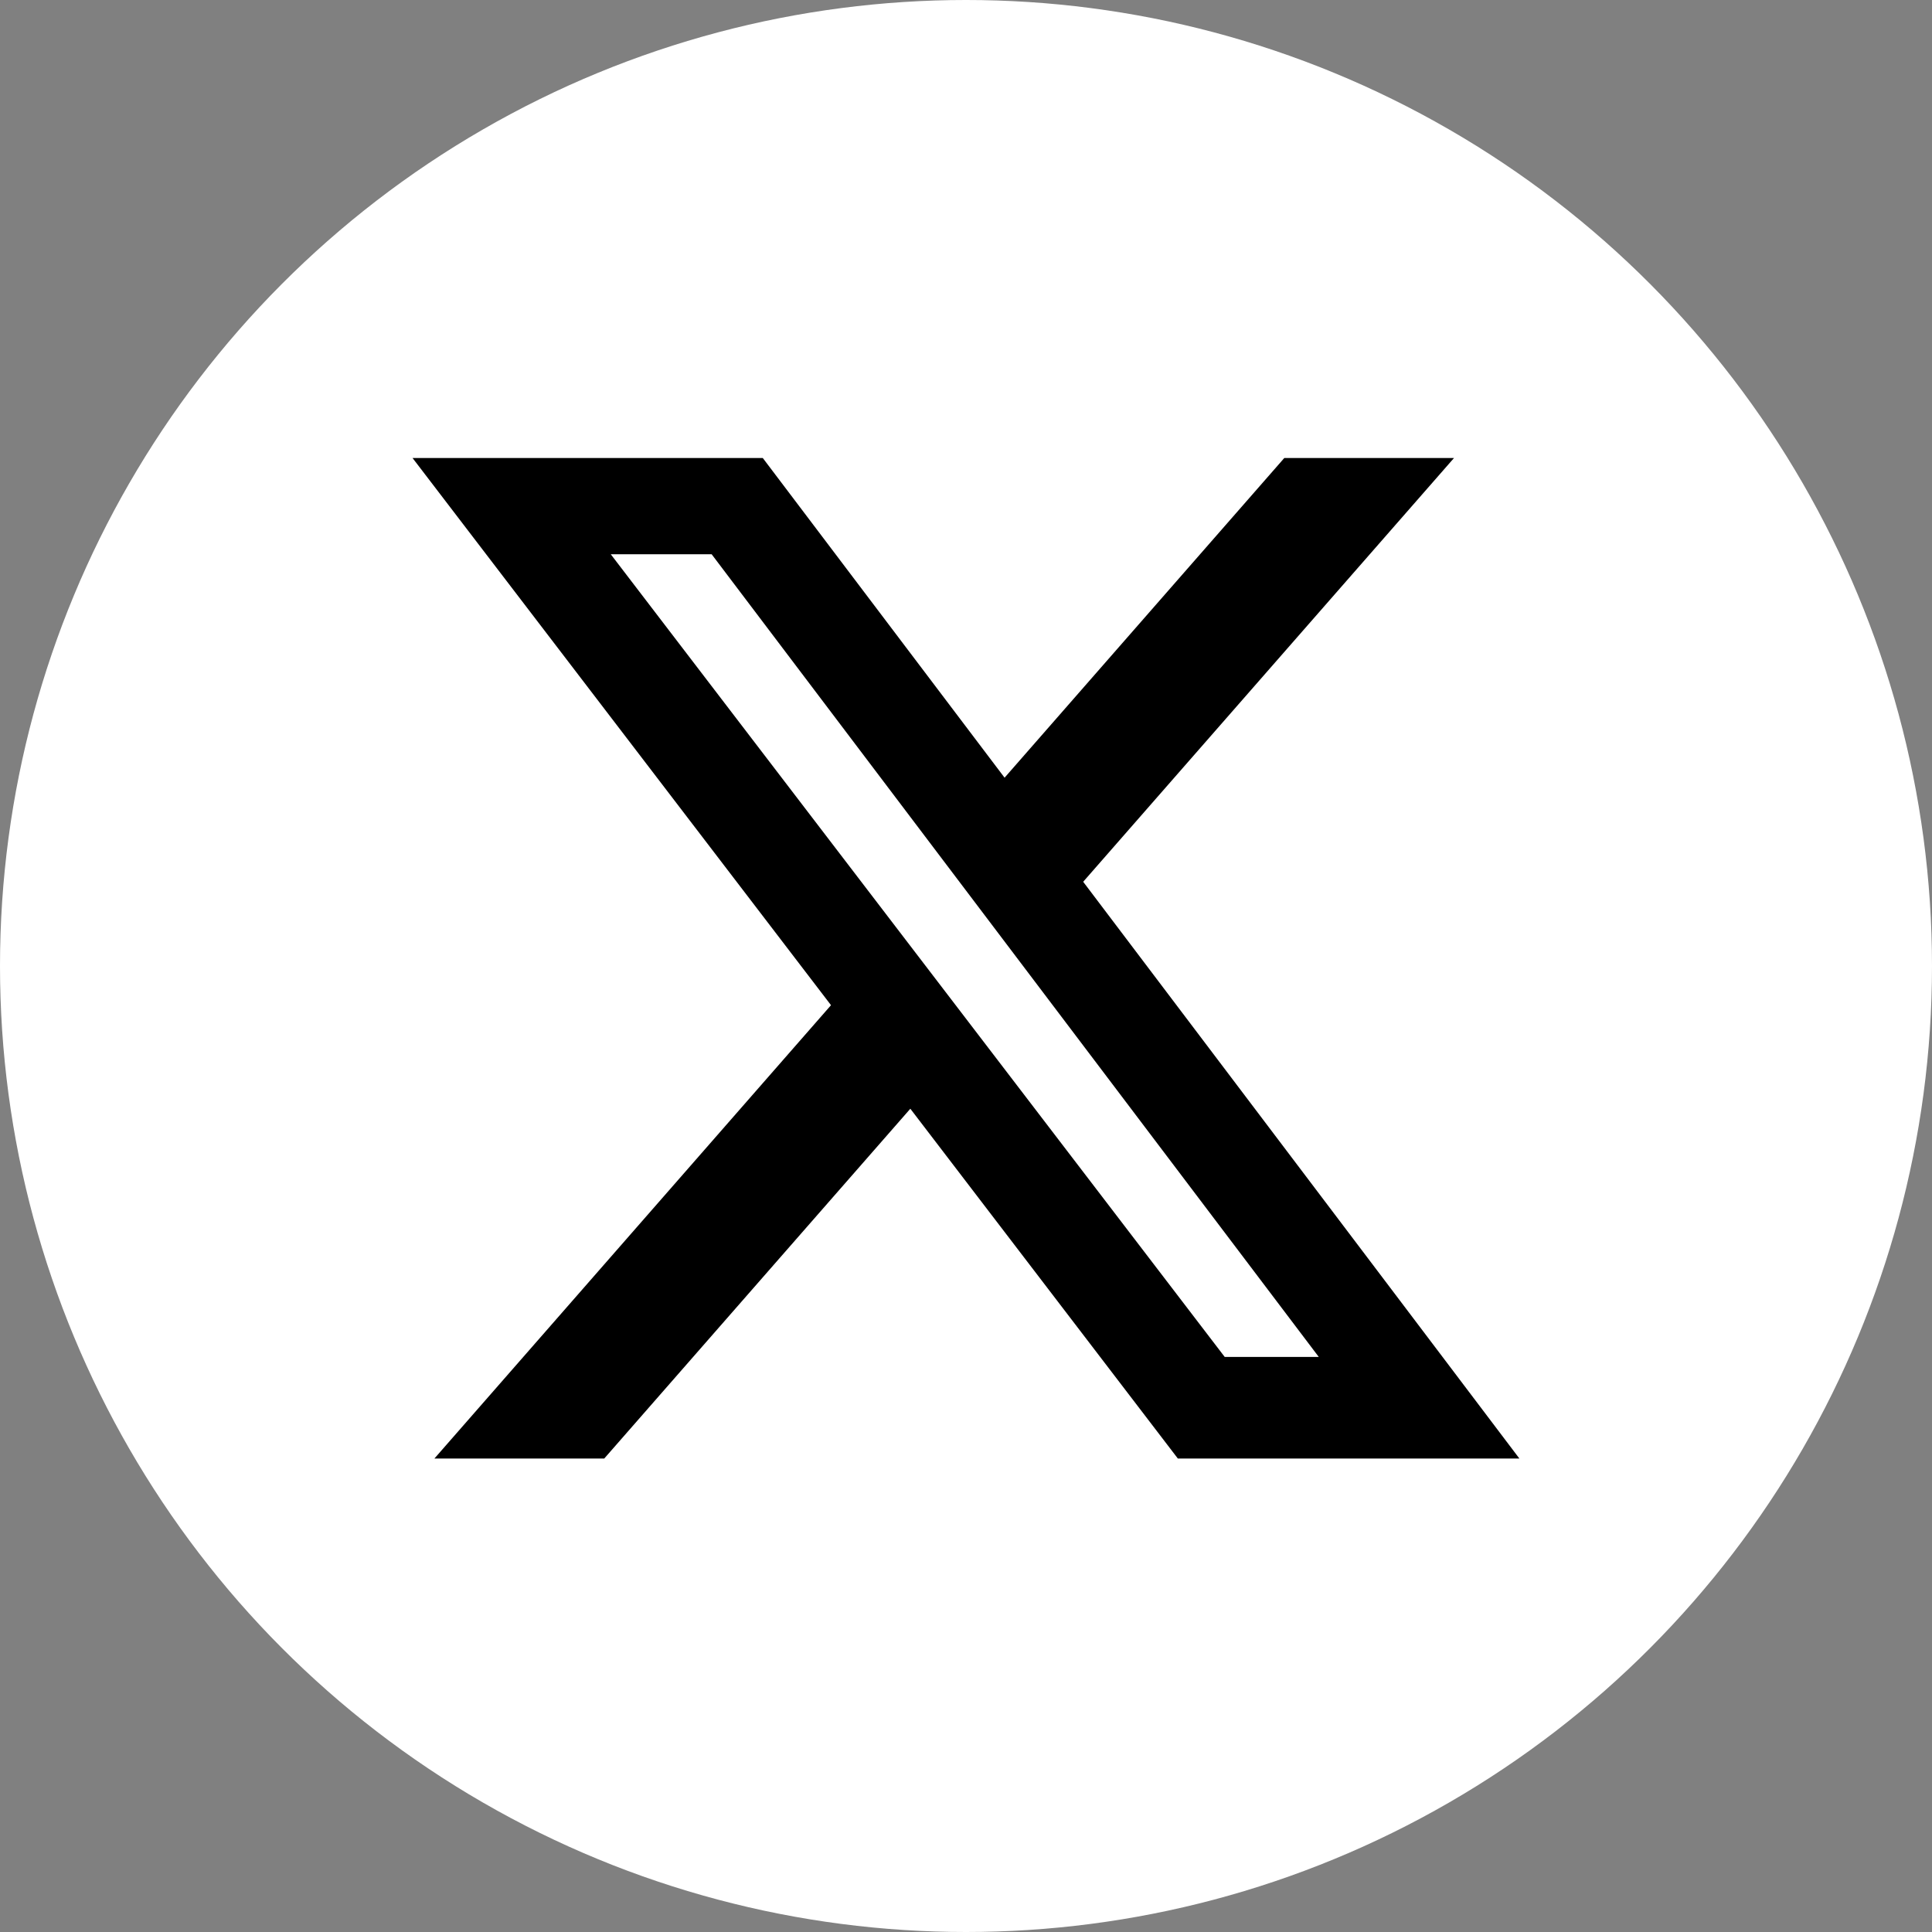
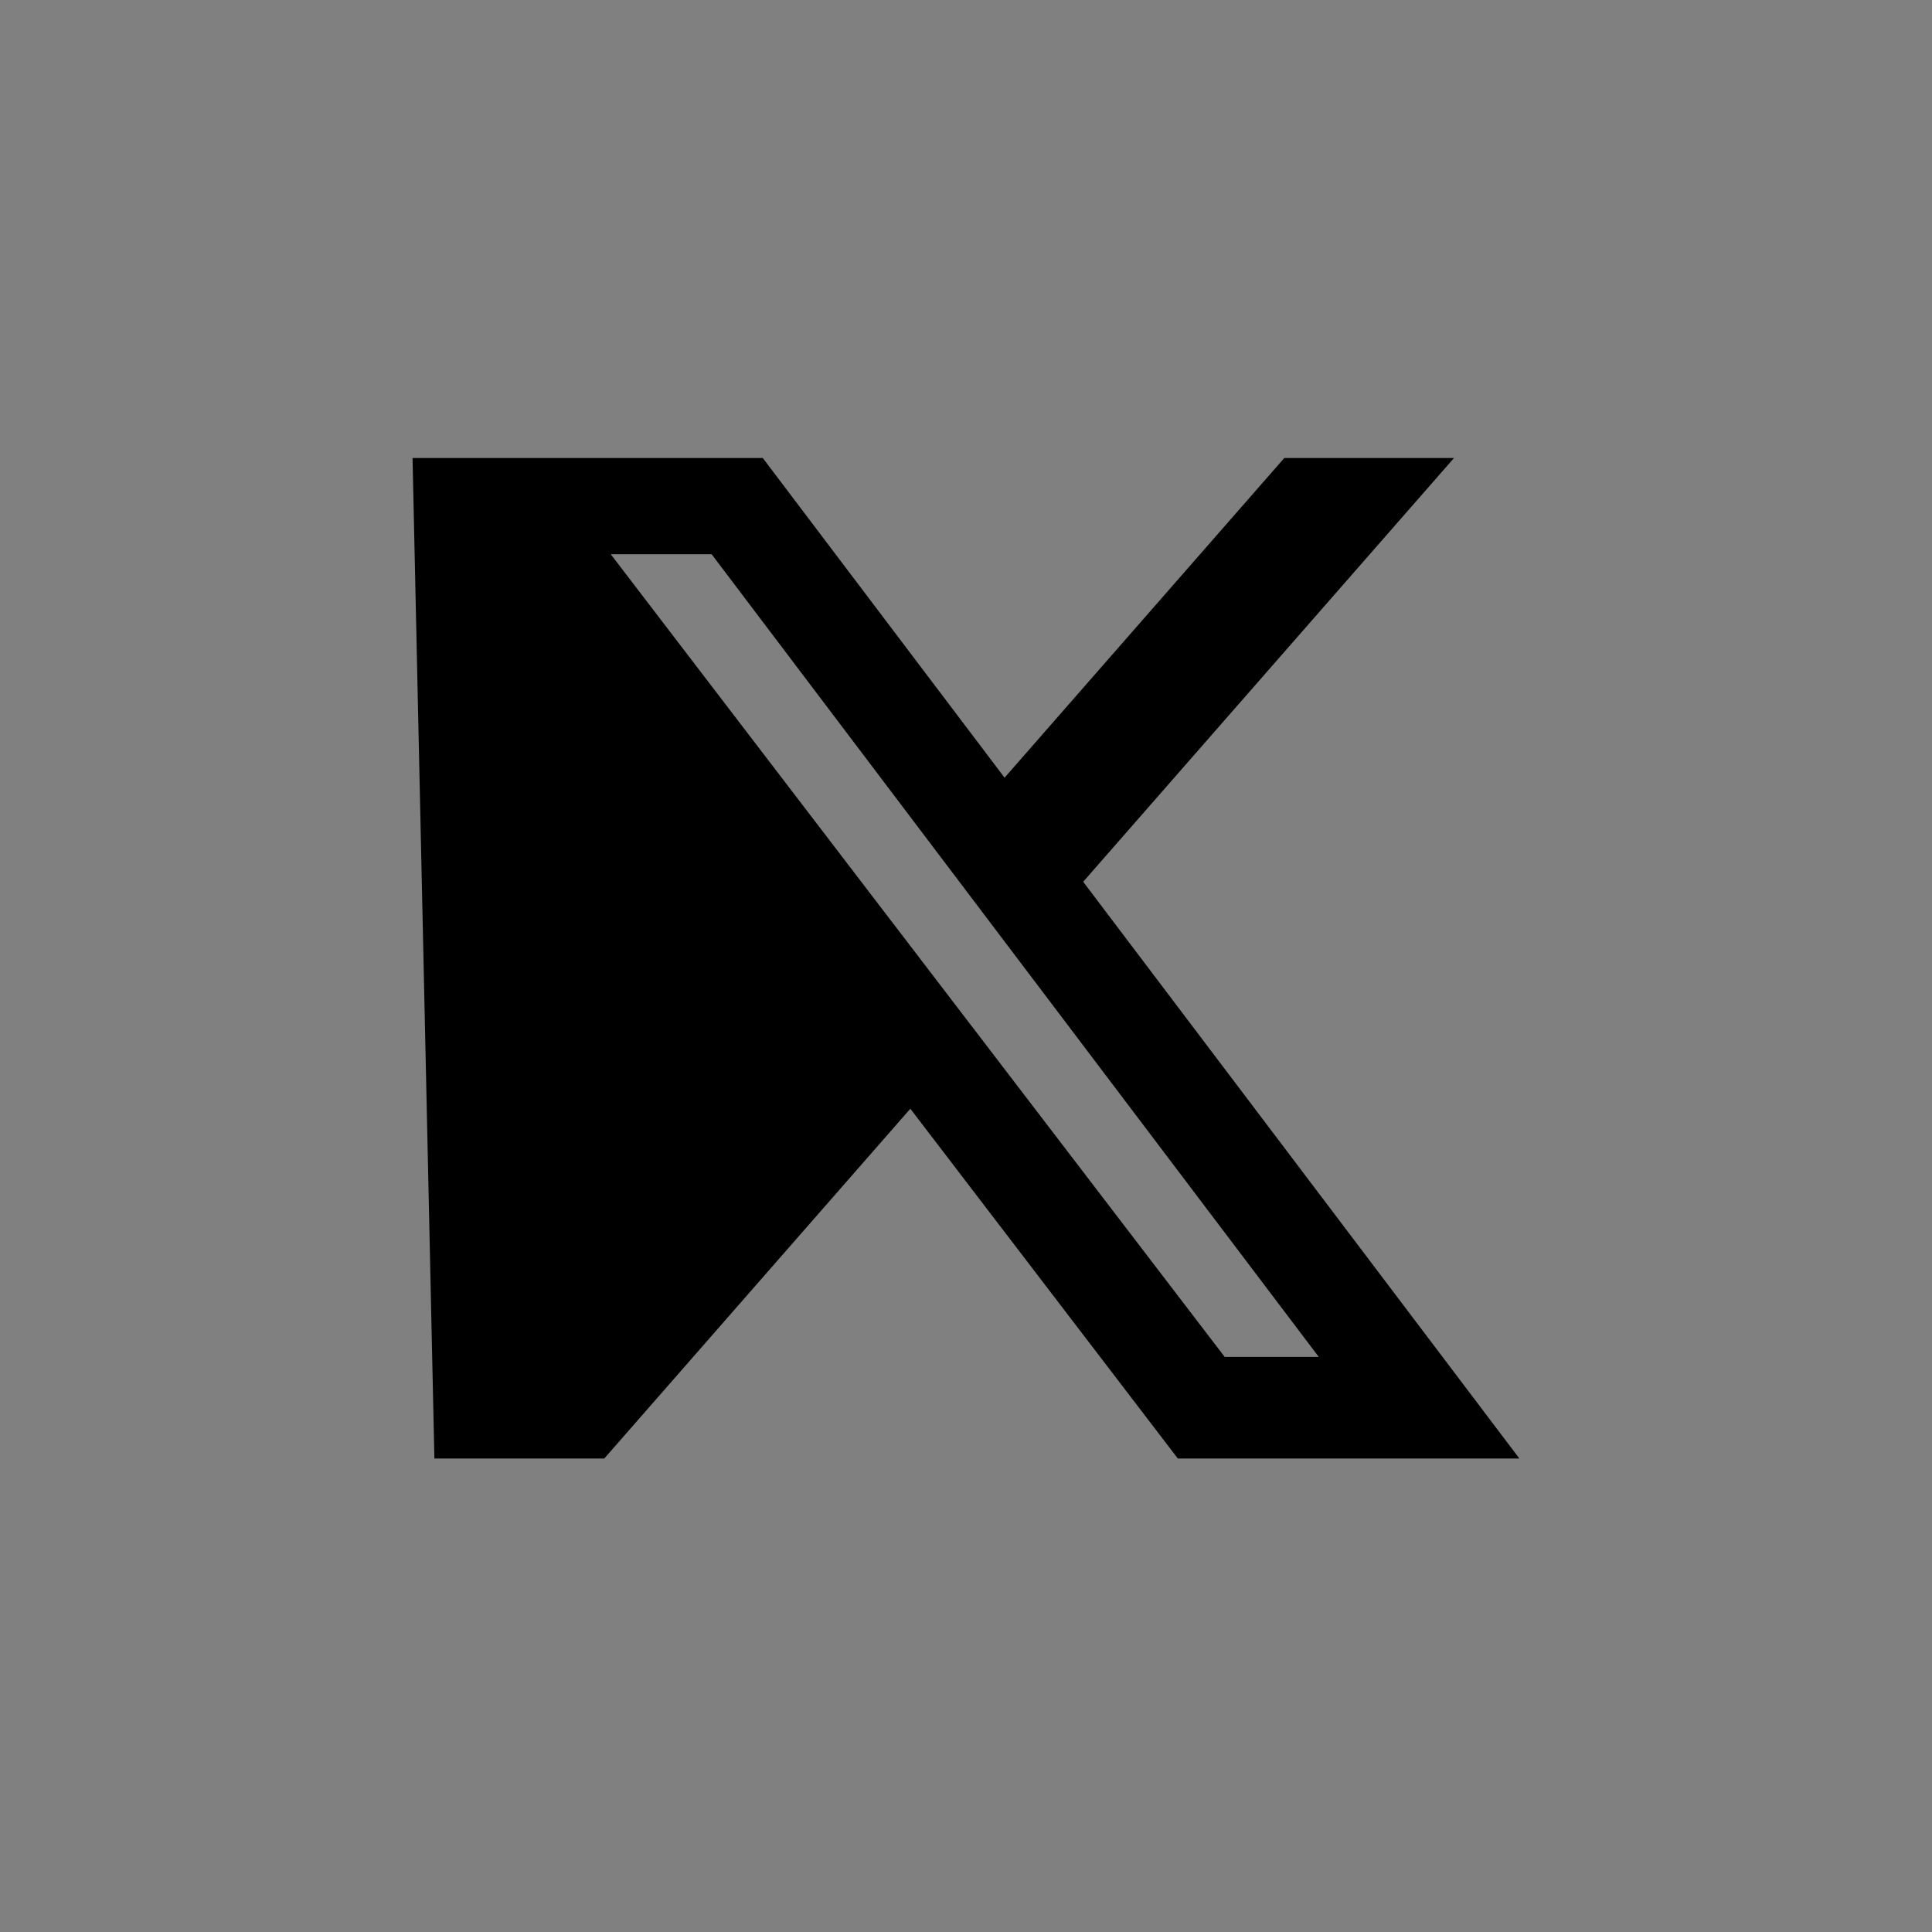
<svg xmlns="http://www.w3.org/2000/svg" width="32" height="32" viewBox="0 0 32 32" fill="none">
  <rect x="0" y="0" width="32" height="32" fill="#808080" stroke="none" />
-   <circle cx="16" cy="16" r="16" fill="white" />
-   <path d="M21.272 7.586H24.083L17.941 14.605L25.166 24.158H19.509L15.078 18.364L10.008 24.158H7.195L13.764 16.649L6.833 7.586H12.634L16.639 12.881L21.272 7.586ZM20.285 22.475H21.843L11.787 9.18H10.116L20.285 22.475Z" fill="black" />
+   <path d="M21.272 7.586H24.083L17.941 14.605L25.166 24.158H19.509L15.078 18.364L10.008 24.158H7.195L6.833 7.586H12.634L16.639 12.881L21.272 7.586ZM20.285 22.475H21.843L11.787 9.18H10.116L20.285 22.475Z" fill="black" />
</svg>